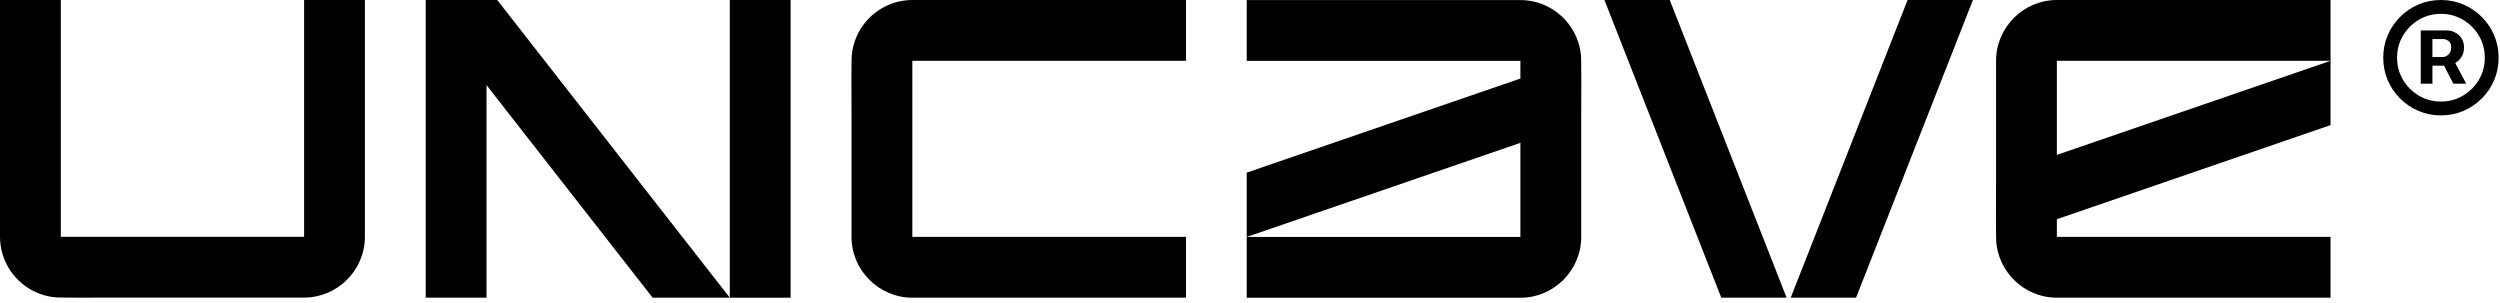
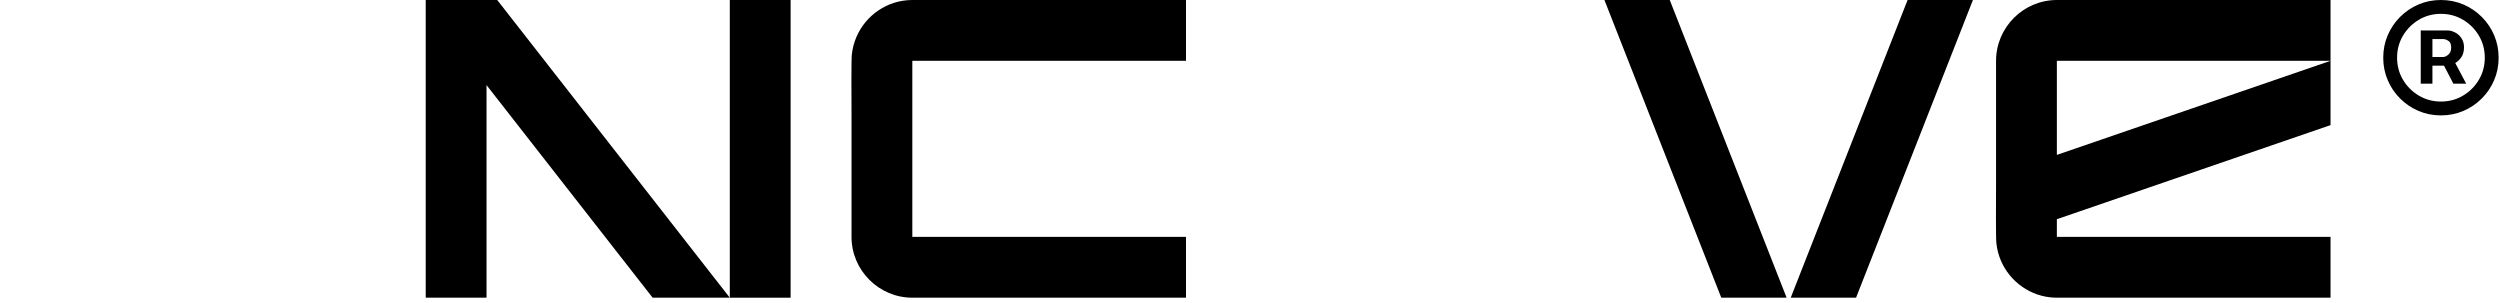
<svg xmlns="http://www.w3.org/2000/svg" fill="none" height="100%" overflow="visible" preserveAspectRatio="none" style="display: block;" viewBox="0 0 380 46" width="100%">
  <g id="Union">
-     <path clip-rule="evenodd" d="M231.101 0.01C234.899 0.01 238.183 2.333 239.599 5.627C239.957 6.456 240.195 7.35 240.293 8.284C240.383 8.662 240.361 14.933 240.346 17.527V36.014C240.346 41.098 236.187 45.257 231.101 45.257H189.502V26.239L231.101 11.938V9.254H189.502V0.01H231.101ZM203.369 31.248L189.502 36.014H231.101V21.713C220.959 25.2 212.806 28.003 203.369 31.248Z" fill="black" fill-rule="evenodd" />
    <path d="M110.929 45.249H99.199L73.953 12.938V45.249H64.71V0H75.578L110.929 45.249Z" fill="black" />
    <path d="M120.172 45.249H110.929V0H120.172V45.249Z" fill="black" />
    <path d="M180.272 9.243H138.674V36.005H180.272V45.249H138.674C133.59 45.249 129.431 41.09 129.431 36.005V17.516C129.413 14.921 129.392 8.651 129.481 8.273C129.58 7.341 129.82 6.448 130.176 5.619C131.592 2.323 134.875 0 138.674 0H180.272V9.243Z" fill="black" />
    <path d="M271.566 45.249H261.634L243.872 0H253.802L271.566 45.249Z" fill="black" />
    <path d="M282.12 45.249H272.191L289.954 0H299.885L282.12 45.249Z" fill="black" />
    <path clip-rule="evenodd" d="M354.242 19.018L312.643 33.319V36.005H354.242V45.249H312.643L312.288 45.243C308.641 45.103 305.516 42.822 304.144 39.63C303.786 38.801 303.549 37.908 303.451 36.976C303.362 36.593 303.383 30.325 303.4 27.732V9.243C303.401 4.159 307.56 2.78622e-05 312.643 0H354.242V19.018ZM312.643 23.544C322.788 20.057 330.938 17.256 340.375 14.011L354.242 9.243H312.643V23.544Z" fill="black" fill-rule="evenodd" />
-     <path d="M9.246 35.989H46.221V0H55.464V35.989C55.464 41.073 51.305 45.231 46.221 45.232H17.517C14.922 45.249 8.65 45.27 8.273 45.181C7.341 45.083 6.448 44.846 5.619 44.488C2.324 43.072 3.27084e-05 39.788 0 35.989V0H9.246V35.989Z" fill="black" />
    <path clip-rule="evenodd" d="M372.053 4.627C372.381 4.627 372.74 4.722 373.127 4.912C373.514 5.095 373.843 5.38 374.113 5.767C374.391 6.147 374.53 6.629 374.53 7.214C374.53 7.806 374.387 8.31 374.102 8.726C373.85 9.088 373.546 9.368 373.197 9.576L374.858 12.716H372.907L371.491 9.977H369.729V12.716H367.953V4.627H372.053ZM369.729 8.661H371.372C371.613 8.661 371.873 8.541 372.151 8.3C372.436 8.059 372.579 7.696 372.579 7.214C372.579 6.717 372.436 6.381 372.151 6.206C371.873 6.03 371.629 5.943 371.417 5.943H369.729V8.661Z" fill="black" fill-rule="evenodd" />
    <path clip-rule="evenodd" d="M371.022 0C372.235 1.66354e-05 373.372 0.227 374.432 0.68C375.491 1.133 376.423 1.763 377.226 2.566C378.03 3.37 378.66 4.301 379.113 5.361C379.566 6.421 379.791 7.557 379.791 8.771C379.791 9.984 379.566 11.12 379.113 12.18C378.66 13.24 378.03 14.171 377.226 14.975C376.423 15.779 375.491 16.408 374.432 16.861C373.372 17.314 372.235 17.54 371.022 17.54C369.809 17.54 368.672 17.314 367.613 16.861C366.553 16.408 365.622 15.778 364.818 14.975C364.014 14.171 363.385 13.24 362.932 12.18C362.479 11.12 362.252 9.984 362.252 8.771C362.252 7.557 362.479 6.421 362.932 5.361C363.385 4.301 364.014 3.37 364.818 2.566C365.622 1.762 366.553 1.133 367.613 0.68C368.672 0.227 369.809 0 371.022 0ZM371.022 2.105C369.795 2.105 368.676 2.405 367.668 3.004C366.66 3.603 365.855 4.408 365.255 5.416C364.656 6.425 364.357 7.543 364.357 8.771C364.357 9.998 364.656 11.116 365.255 12.125C365.855 13.133 366.66 13.936 367.668 14.536C368.677 15.135 369.794 15.436 371.022 15.436C372.25 15.436 373.368 15.135 374.376 14.536C375.385 13.936 376.19 13.133 376.789 12.125C377.388 11.116 377.688 9.998 377.688 8.771C377.688 7.543 377.388 6.425 376.789 5.416C376.19 4.408 375.385 3.603 374.376 3.004C373.368 2.405 372.25 2.105 371.022 2.105Z" fill="black" fill-rule="evenodd" />
  </g>
</svg>